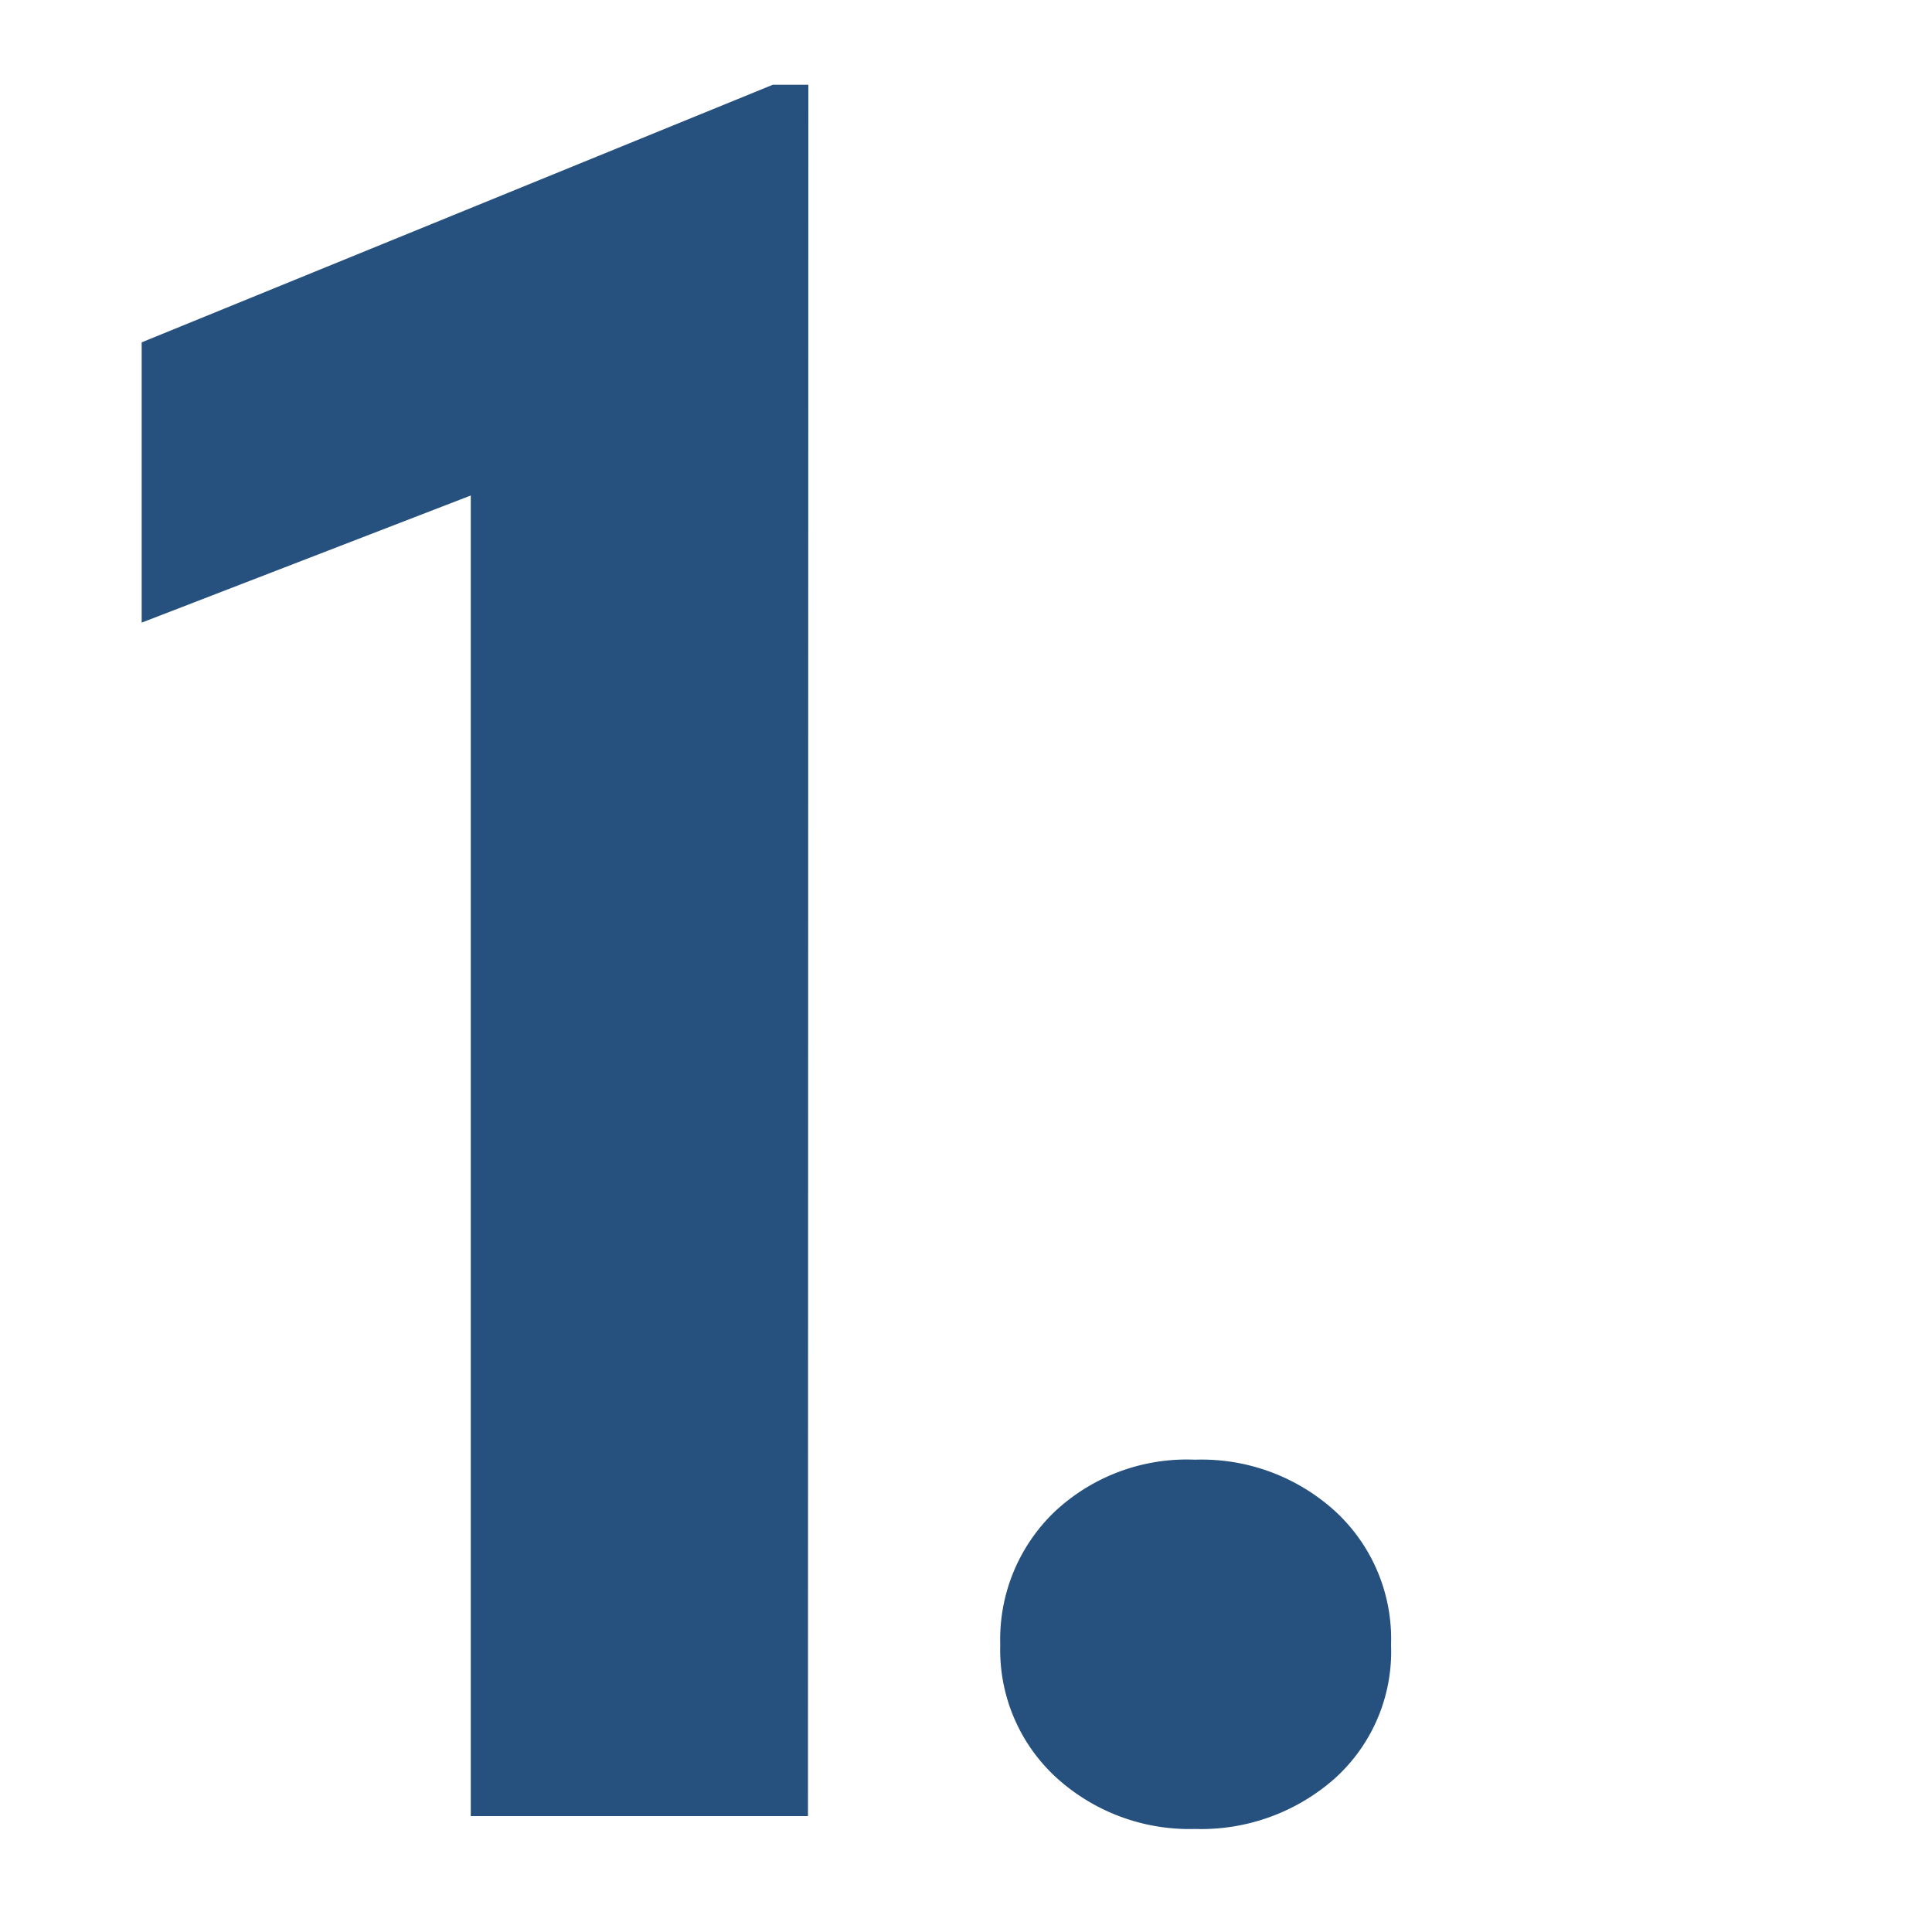
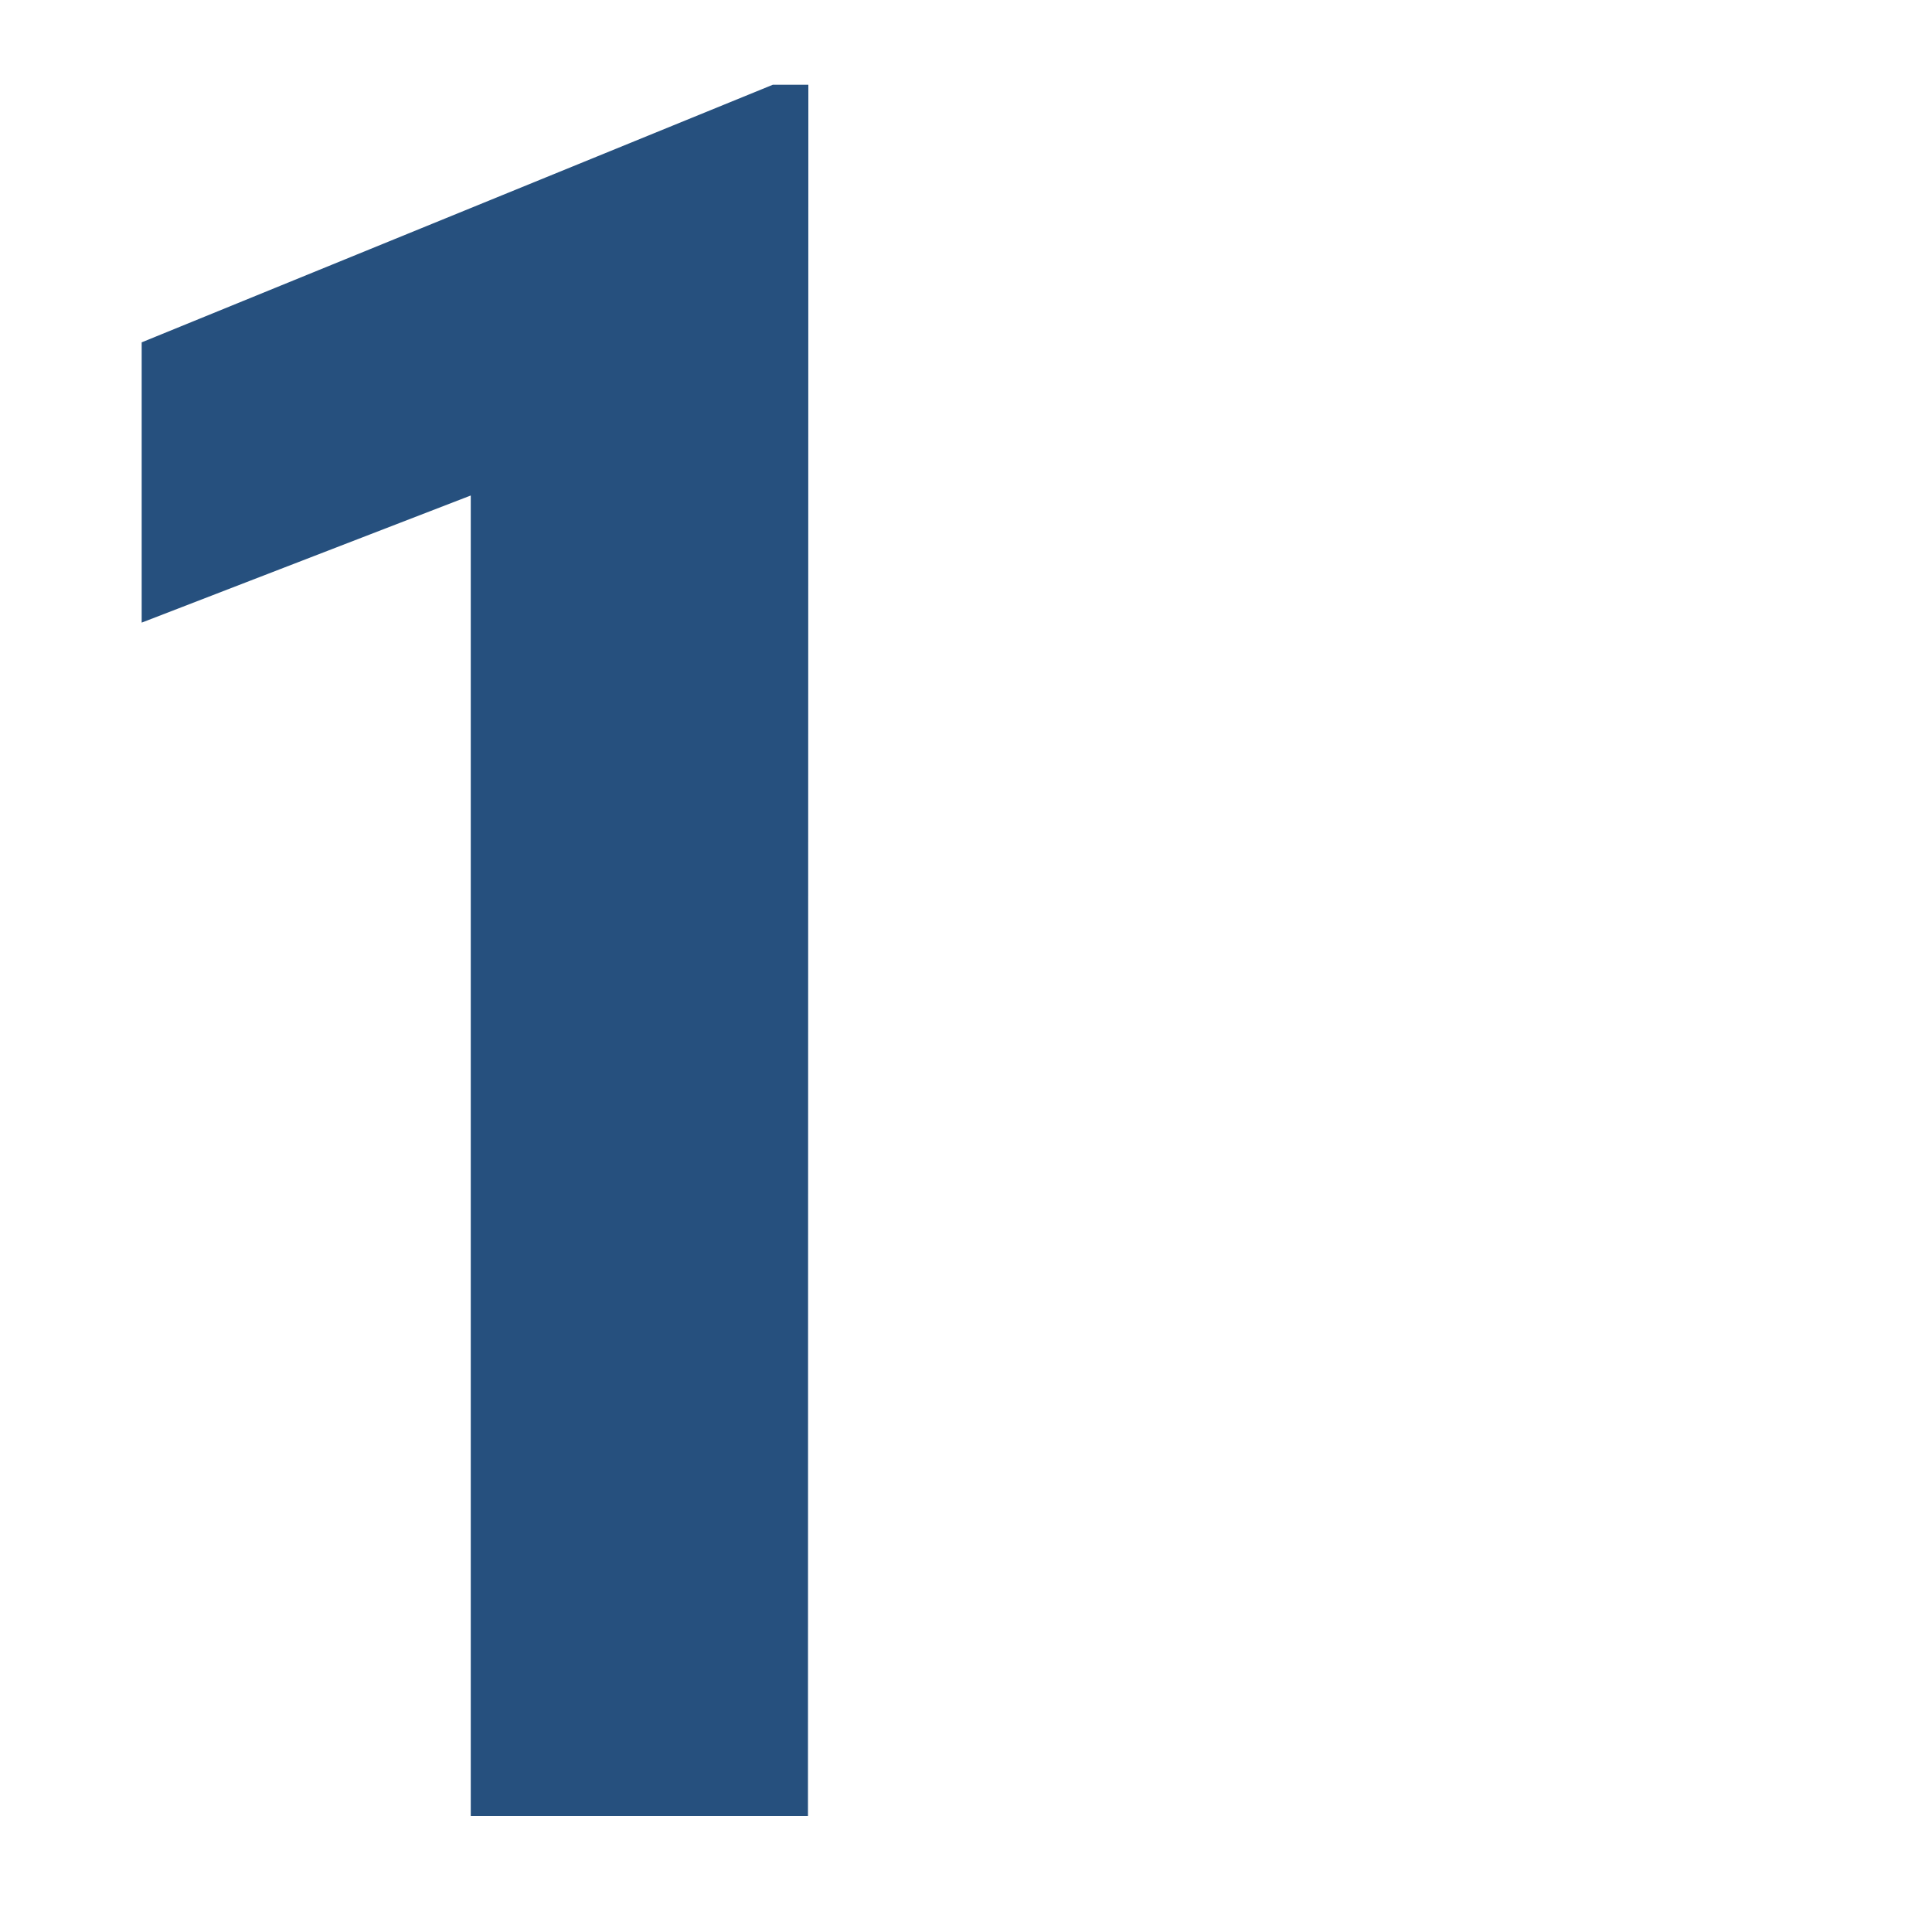
<svg xmlns="http://www.w3.org/2000/svg" id="Livello_1" data-name="Livello 1" viewBox="0 0 150 150">
  <defs>
    <style>.cls-1{fill:#26507e;}</style>
  </defs>
  <path class="cls-1" d="M62.73,141H36.55V38.47L11,48.34V26.58l49-20h2.76Z" />
-   <path class="cls-1" d="M77.66,127.71a13.72,13.72,0,0,1,4.2-10.32,15,15,0,0,1,10.92-4.06,15.41,15.41,0,0,1,10.88,4A13.47,13.47,0,0,1,108,127.71a13.26,13.26,0,0,1-4.37,10.37A15.64,15.64,0,0,1,92.78,142,15.35,15.35,0,0,1,82,138,13.43,13.43,0,0,1,77.66,127.71Z" />
</svg>